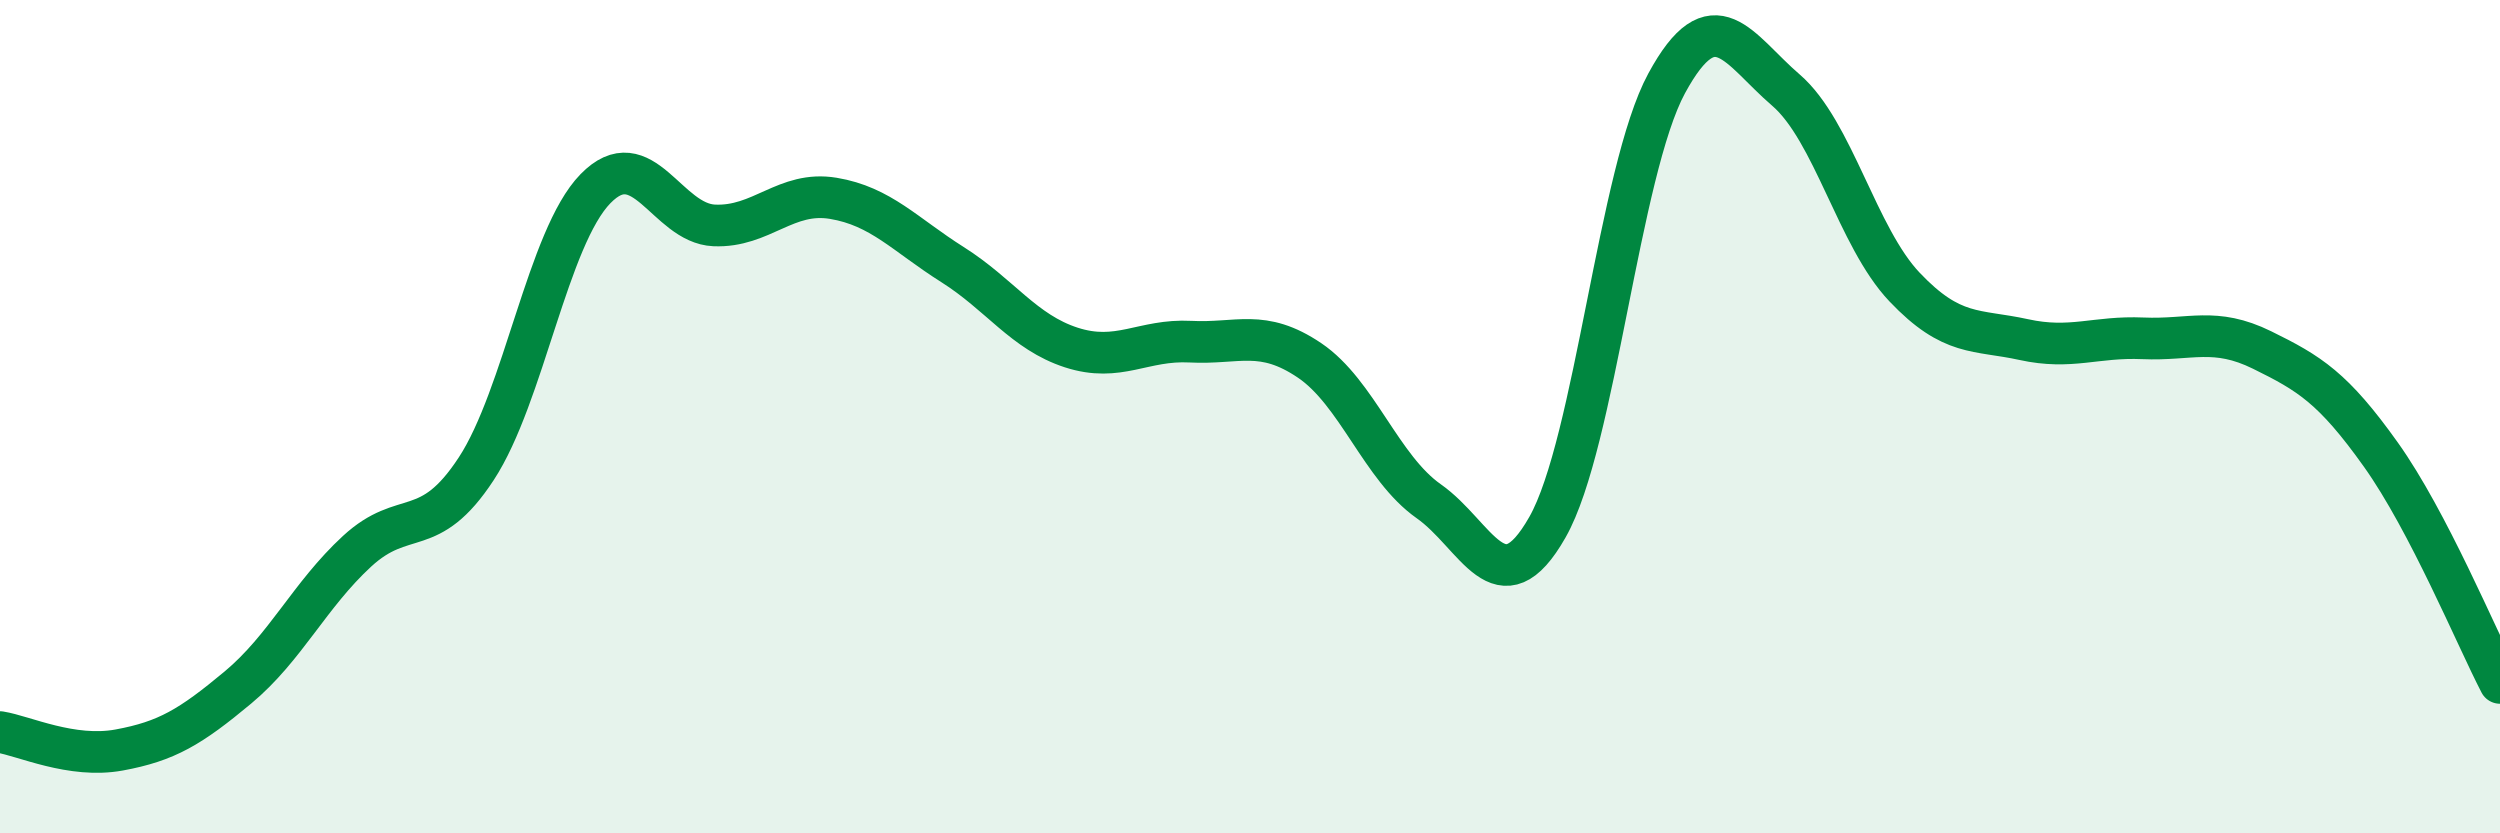
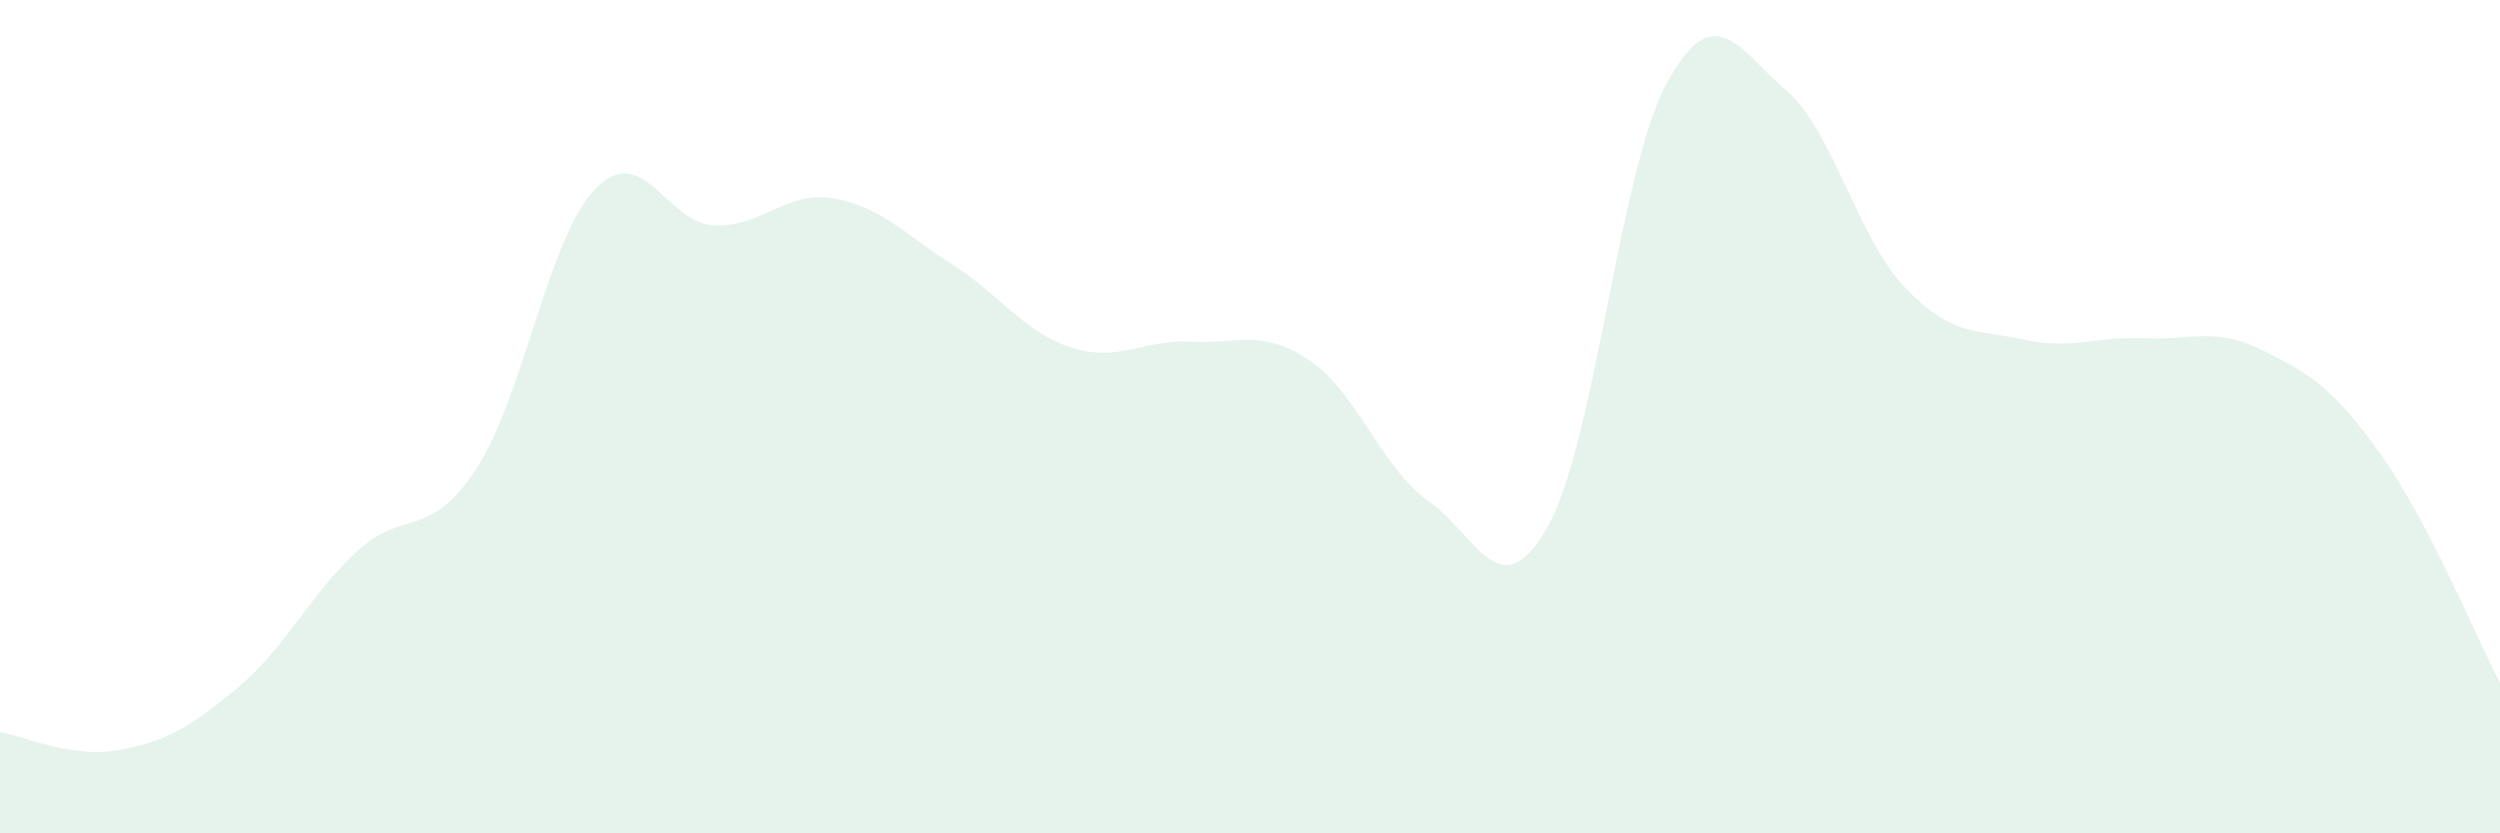
<svg xmlns="http://www.w3.org/2000/svg" width="60" height="20" viewBox="0 0 60 20">
  <path d="M 0,17.57 C 0.57,17.66 1.72,18.21 2.86,18 C 4,17.79 4.57,17.45 5.71,16.5 C 6.85,15.55 7.43,14.28 8.57,13.23 C 9.71,12.18 10.29,12.99 11.43,11.25 C 12.57,9.51 13.15,5.7 14.29,4.53 C 15.43,3.36 16,5.36 17.14,5.41 C 18.28,5.46 18.86,4.57 20,4.76 C 21.14,4.95 21.72,5.63 22.86,6.35 C 24,7.07 24.57,7.97 25.71,8.34 C 26.85,8.71 27.43,8.14 28.57,8.2 C 29.71,8.26 30.29,7.88 31.43,8.65 C 32.57,9.42 33.15,11.23 34.29,12.03 C 35.43,12.83 36,14.66 37.14,12.65 C 38.28,10.64 38.86,4.1 40,2 C 41.14,-0.1 41.72,1.18 42.86,2.16 C 44,3.14 44.57,5.69 45.71,6.89 C 46.85,8.09 47.43,7.9 48.57,8.15 C 49.71,8.4 50.29,8.07 51.43,8.12 C 52.57,8.17 53.15,7.84 54.29,8.4 C 55.43,8.96 56,9.31 57.14,10.91 C 58.28,12.51 59.43,15.29 60,16.39L60 20L0 20Z" fill="#008740" opacity="0.1" stroke-linecap="round" stroke-linejoin="round" />
-   <path d="M 0,17.57 C 0.57,17.66 1.72,18.21 2.86,18 C 4,17.79 4.57,17.45 5.71,16.5 C 6.85,15.55 7.43,14.28 8.57,13.23 C 9.71,12.18 10.29,12.99 11.43,11.25 C 12.57,9.51 13.15,5.7 14.29,4.53 C 15.43,3.36 16,5.36 17.14,5.41 C 18.28,5.46 18.86,4.57 20,4.76 C 21.14,4.95 21.72,5.63 22.86,6.35 C 24,7.07 24.57,7.97 25.71,8.34 C 26.85,8.71 27.43,8.14 28.57,8.2 C 29.71,8.26 30.29,7.88 31.43,8.65 C 32.57,9.42 33.15,11.23 34.29,12.03 C 35.43,12.83 36,14.66 37.14,12.65 C 38.28,10.64 38.86,4.1 40,2 C 41.14,-0.1 41.72,1.18 42.86,2.16 C 44,3.14 44.57,5.69 45.71,6.89 C 46.85,8.09 47.43,7.9 48.57,8.15 C 49.71,8.4 50.29,8.07 51.43,8.12 C 52.57,8.17 53.15,7.84 54.29,8.4 C 55.43,8.96 56,9.31 57.14,10.91 C 58.28,12.51 59.43,15.29 60,16.39" stroke="#008740" stroke-width="1" fill="none" stroke-linecap="round" stroke-linejoin="round" />
</svg>